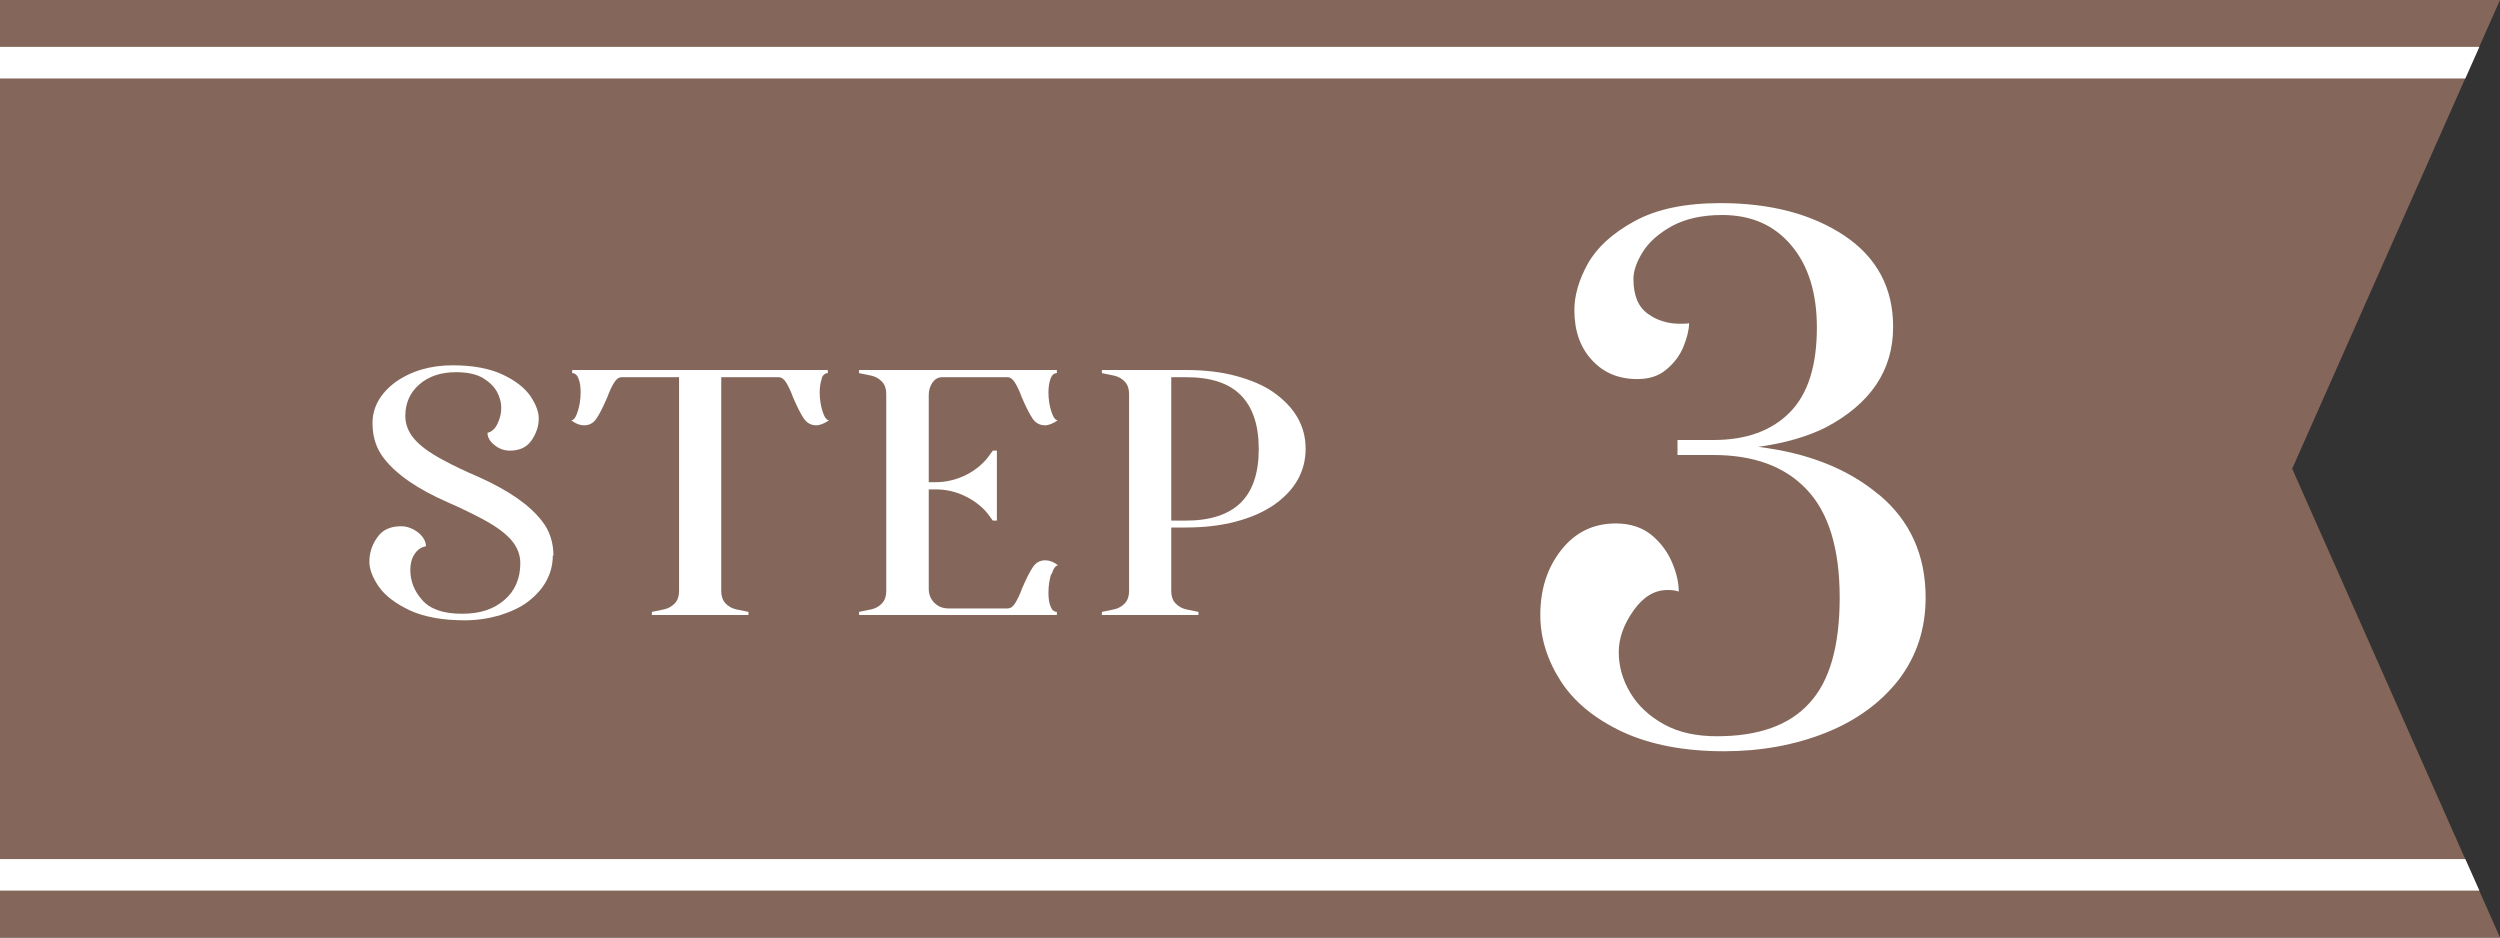
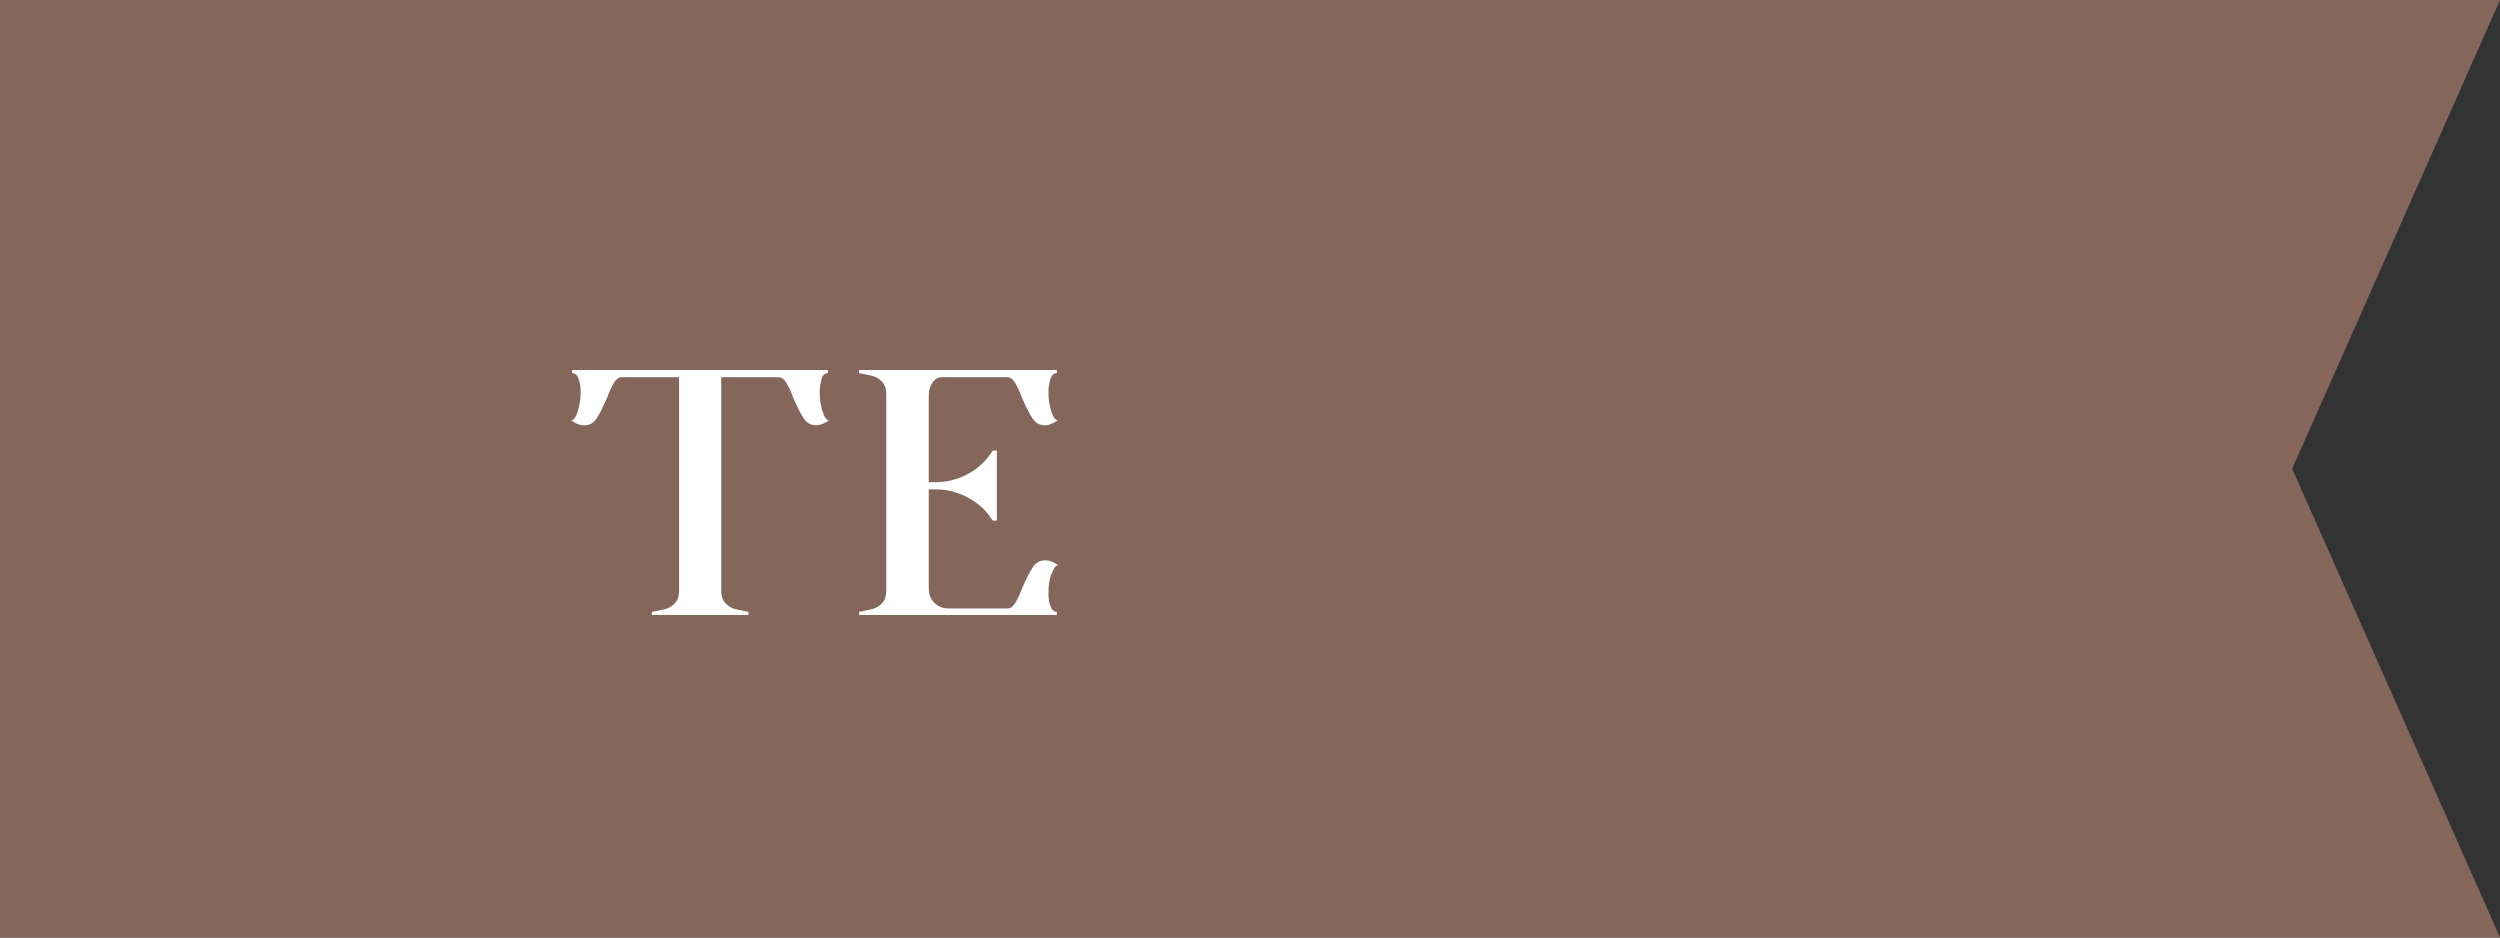
<svg xmlns="http://www.w3.org/2000/svg" id="_Layout_" data-name="[Layout]" viewBox="0 0 80 30">
  <rect x="0" y="0" width="80" height="30" fill="#333333" stroke="none" />
  <defs>
    <style>
      .cls-1 {
        fill: #84675a;
      }

      .cls-1, .cls-2 {
        stroke-width: 0px;
      }

      .cls-2 {
        fill: #fff;
      }
    </style>
  </defs>
  <g>
    <polygon class="cls-1" points="80 30 73.35 15 80 0 0 0 0 30 80 30" />
-     <polygon class="cls-2" points="0 28.5 79.34 28.5 78.89 27.49 0 27.49 0 28.5" />
-     <polygon class="cls-2" points="0 2.51 78.89 2.51 79.34 1.5 0 1.5 0 2.51" />
  </g>
  <g>
    <g>
-       <path class="cls-2" d="m17.69,17.77c0,.58-.27,1.08-.79,1.48-.25.19-.56.33-.91.44-.35.1-.72.16-1.12.16-.72,0-1.3-.11-1.76-.32-.46-.22-.79-.47-.99-.76s-.3-.56-.3-.79c0-.28.08-.54.25-.78.16-.24.42-.36.76-.36.2,0,.38.07.55.2.16.13.25.28.25.44-.16.03-.28.12-.37.26-.09.14-.13.31-.13.49,0,.36.12.68.38.97.25.29.67.44,1.27.44s1.02-.15,1.36-.44c.34-.29.51-.69.51-1.18,0-.27-.1-.52-.29-.74-.19-.22-.49-.44-.9-.66-.3-.16-.68-.35-1.14-.55-.96-.42-1.64-.89-2.04-1.41-.24-.31-.36-.68-.36-1.12,0-.5.24-.94.73-1.31.51-.36,1.12-.54,1.84-.54.64,0,1.17.1,1.58.29.41.19.71.42.9.69.18.27.27.51.27.72,0,.25-.08.48-.23.7-.15.22-.38.33-.69.33-.19,0-.35-.06-.5-.18-.15-.12-.22-.25-.22-.39.13-.03.24-.12.32-.29s.12-.33.12-.51c0-.16-.04-.33-.13-.5-.09-.17-.24-.32-.45-.45-.22-.13-.51-.19-.87-.19-.48,0-.87.13-1.17.39-.3.26-.45.6-.45,1.01,0,.27.1.52.29.74.19.22.49.44.9.66.37.2.75.38,1.15.55.96.43,1.64.9,2.03,1.41.25.31.37.69.37,1.12Z" />
      <path class="cls-2" d="m26.3,12.11c-.04.11-.07.26-.07.44,0,.22.03.42.09.61s.13.29.21.29c-.15.1-.29.16-.41.16-.16,0-.3-.07-.4-.22-.1-.15-.21-.37-.34-.67-.08-.22-.16-.38-.23-.49-.07-.11-.15-.16-.24-.16h-1.83v6.85c0,.15.04.28.13.38.09.1.21.17.35.2l.39.08v.1h-3.09v-.1l.39-.08c.14-.03.26-.1.35-.2.09-.1.13-.23.13-.38v-6.85h-1.83c-.09,0-.17.05-.24.16-.07.11-.15.27-.23.49-.13.3-.24.52-.34.67-.1.15-.23.22-.4.22-.13,0-.27-.05-.41-.16.08,0,.15-.1.21-.29.06-.19.09-.39.09-.61,0-.18-.02-.32-.07-.44-.04-.11-.11-.17-.2-.17v-.1h8.18v.1c-.09,0-.16.06-.2.17Z" />
      <path class="cls-2" d="m33.64,18.36c-.06.19-.09.39-.09.61,0,.18.02.32.07.44.04.11.11.17.2.17v.1h-6.33v-.1l.39-.08c.14-.03.26-.1.35-.2.09-.1.13-.23.13-.38v-6.32c0-.15-.04-.28-.13-.38-.09-.1-.21-.17-.35-.2l-.39-.08v-.1h6.33v.1c-.09,0-.16.06-.2.17-.04.11-.07.26-.07.44,0,.22.03.42.09.61s.13.29.21.29c-.15.1-.29.16-.41.16-.16,0-.3-.07-.4-.22-.1-.15-.21-.37-.34-.67-.08-.22-.16-.38-.23-.49-.07-.11-.15-.16-.24-.16h-2.08c-.13,0-.23.06-.31.17-.08.12-.12.25-.12.4v2.79h.22c.34,0,.67-.08.99-.24.31-.16.57-.38.76-.66l.08-.11h.13v2.24h-.13l-.08-.11c-.19-.28-.45-.49-.76-.65-.31-.16-.64-.24-.99-.24h-.22v3.18c0,.18.06.33.18.45.12.12.27.18.45.18h1.89c.09,0,.17-.05.24-.16s.15-.27.23-.49c.13-.3.24-.52.34-.67.1-.15.23-.22.4-.22.13,0,.27.05.41.16-.08,0-.15.1-.21.29Z" />
-       <path class="cls-2" d="m37.48,16.88v2.04c0,.15.04.28.13.38.09.1.21.17.35.2l.39.08v.1h-3.09v-.1l.39-.08c.14-.03.26-.1.35-.2.09-.1.13-.23.13-.38v-6.32c0-.15-.04-.28-.13-.38-.09-.1-.21-.17-.35-.2l-.39-.08v-.1h2.68c.59,0,1.13.06,1.61.19.48.13.89.3,1.21.53.68.48,1.02,1.08,1.02,1.8s-.34,1.33-1.02,1.8c-.32.22-.72.4-1.21.53-.49.13-1.02.19-1.61.19h-.46Zm0-.22h.46c.78,0,1.37-.19,1.76-.57s.58-.96.58-1.72-.19-1.34-.58-1.73-.97-.57-1.76-.57h-.46v4.59Z" />
    </g>
-     <path class="cls-2" d="m60.14,15.84c.98.82,1.48,1.92,1.48,3.28,0,1.01-.29,1.88-.86,2.63-.58.74-1.36,1.31-2.34,1.7-.98.39-2.07.59-3.25.59-1.28,0-2.36-.21-3.25-.62-.89-.42-1.55-.96-1.98-1.63s-.65-1.38-.65-2.11c0-.82.22-1.51.67-2.08s1.03-.85,1.75-.85c.46,0,.85.13,1.15.38s.52.56.66.9.2.64.2.9c-.08-.03-.2-.05-.36-.05-.42,0-.78.22-1.09.66-.31.44-.47.88-.47,1.33s.12.88.37,1.3c.25.42.61.75,1.08,1.01.47.26,1.04.38,1.69.38,1.33,0,2.32-.35,2.96-1.06.65-.7.97-1.83.97-3.38s-.35-2.72-1.06-3.46c-.7-.74-1.7-1.1-2.98-1.1h-1.15v-.48h1.15c1.06,0,1.87-.3,2.45-.89.58-.59.86-1.5.86-2.71,0-1.1-.27-1.98-.82-2.63s-1.28-.97-2.21-.97c-.64,0-1.17.12-1.6.35-.42.23-.74.51-.94.83-.2.32-.3.61-.3.86,0,.53.15.9.46,1.12.3.22.65.32,1.03.32.14,0,.24,0,.29-.02,0,.21-.06.45-.17.73-.11.28-.29.53-.54.74-.25.22-.56.32-.95.32-.59,0-1.08-.2-1.45-.61-.38-.41-.56-.94-.56-1.6,0-.46.14-.96.43-1.48.29-.52.78-.97,1.49-1.36s1.62-.58,2.76-.58c1.6,0,2.92.35,3.96,1.04,1.04.7,1.56,1.67,1.56,2.92,0,1.39-.72,2.46-2.16,3.22-.58.29-1.3.5-2.16.62,1.58.19,2.87.7,3.85,1.52Z" />
  </g>
</svg>